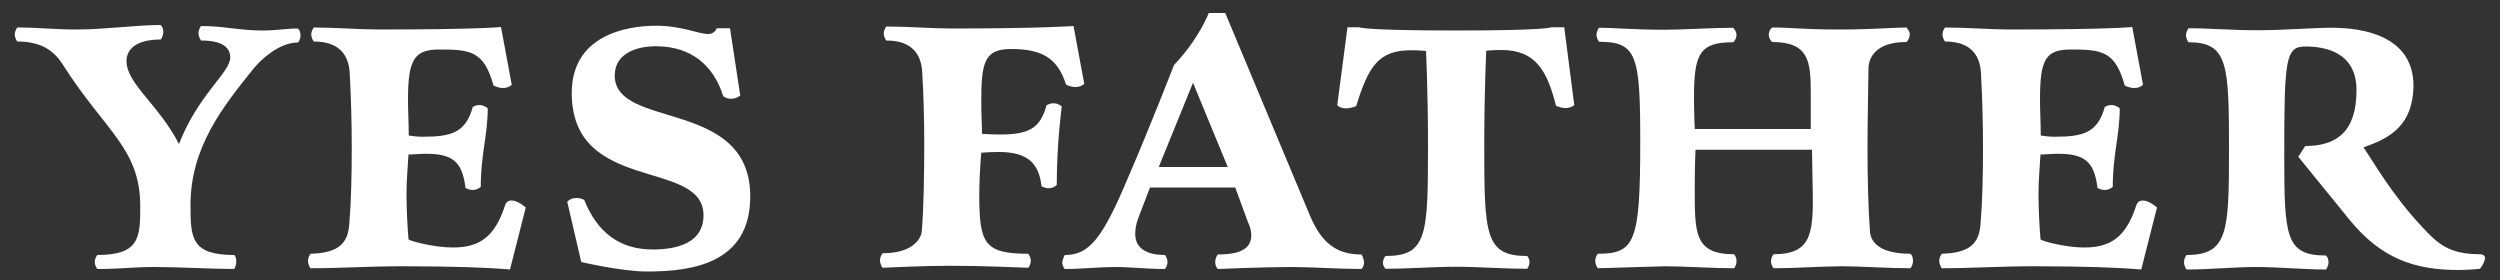
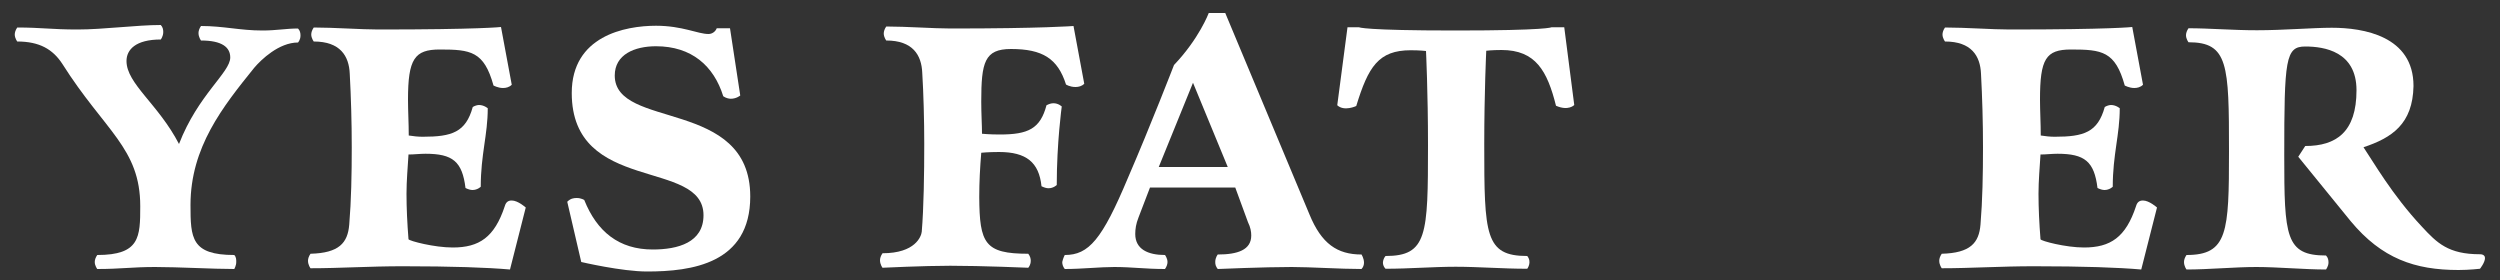
<svg xmlns="http://www.w3.org/2000/svg" version="1.1" id="Layer_1" x="0px" y="0px" viewBox="0 0 1000 112" style="enable-background:new 0 0 1000 112;" xml:space="preserve">
  <rect x="0" y="0" width="1000" height="112" fill="#333333" stroke="none" />
  <style type="text/css">
	.st0{fill:#FFFFFF;}
</style>
  <path class="st0" d="M76.2,82c0,13.2,0.3,20,17.5,20c0.8,0.8,0.8,1.8,0.8,2.8c0,1.5-0.8,2.8-0.8,2.8c-8.6,0-22.3-0.8-31.7-0.8  c-9.1,0-13.7,0.8-23.1,0.8c0,0-1-1.3-1-2.8c0-0.8,0.3-1.8,1-2.8c17,0,17.2-7.1,17.2-19.5c0-23.3-14.2-30.1-31.2-57  c-3.8-5.8-9.1-8.9-18-8.9c0,0-1-1.3-1-2.8c0-0.8,0.3-1.8,1-2.8c9.6,0,13.7,0.8,24.1,0.8S54.6,10,64.3,10c0.8,0.8,1,1.8,1,2.8  c0,1.8-1,3-1,3c-10.1,0-13.7,4.1-13.7,8.6c0,9.1,12.7,17.2,21,33.2C79.2,37.9,92.1,29,92.1,23c0-4.1-3.3-6.8-11.7-6.8c0,0-1-1.3-1-3  c0-0.8,0.3-1.8,1-2.8c9.1,0,15.5,1.8,24.6,1.8c5.6,0,9.4-0.8,14.2-0.8c0.8,0.8,1,1.8,1,2.8c0,1.8-1,2.8-1,2.8  c-7.6,0-14.7,6.8-17.5,10.1C89.1,42.7,76.2,58.9,76.2,82z" />
  <path class="st0" d="M181.1,99c10.6,0,16.7-4.1,20.8-16.5c0.5-1.8,1.5-2.3,2.8-2.3c2.5,0,5.6,2.8,5.6,2.8l-6.3,24.8  c-9.1-0.8-23.1-1.3-43.1-1.3c-12.9,0-25.1,0.8-36.7,0.8c0,0-1-1.3-1-3c0-0.8,0.3-1.8,1-2.8c11.4-0.3,14.9-4.3,15.5-11.7  c0.8-9.6,1-20.3,1-30.9c0-10.1-0.3-20-0.8-29.4c-0.3-7.1-3.8-12.9-14.4-12.9c0,0-1-1.3-1-2.8c0-0.8,0.3-1.8,1-2.8  c8.1,0,19,0.8,25.8,0.8c40.5,0,49.1-1,49.1-1l4.3,23.1c-1,1-2.3,1.3-3.5,1.3c-2,0-3.8-1-3.8-1c-3.8-13.7-9.1-14.4-21.5-14.4  c-10.1,0-12.7,3.8-12.7,20c0,4.6,0.3,9.6,0.3,14.4c1.8,0.3,3.8,0.5,5.6,0.5c11.7,0,17.2-1.8,20-11.9c0.8-0.5,1.8-0.8,2.5-0.8  c2,0,3.5,1.3,3.5,1.3c0,10.6-2.8,18.5-2.8,31.4c0,0-1.3,1.3-3.3,1.3c-0.8,0-1.8-0.3-2.8-0.8c-1.3-10.6-5.1-13.7-16-13.7  c-2.3,0-4.6,0.3-6.8,0.3c-0.3,5.1-0.8,10.4-0.8,15.7c0,5.8,0.3,11.9,0.8,18.2C163.8,96.4,173.7,99,181.1,99z" />
  <path class="st0" d="M258.8,108.6c-10.1,0-26.3-3.8-26.3-3.8l-5.6-24.1c1.3-1.3,2.5-1.5,3.8-1.5c1.8,0,3,0.8,3,0.8  c5.1,12.7,13.9,19.8,27.4,19.8c10.1,0,20.3-2.8,20.3-13.7c0-22.8-52.7-8.4-52.7-48.9c0-22.8,21.3-26.9,33.7-26.9  c10.6,0,16.7,3.3,21,3.3c1.5,0,2.8-1,3.3-2.3h5.3l4.1,26.9c0,0-1.5,1.3-3.8,1.3c-0.8,0-2-0.3-3-1c-3.8-12.2-12.7-20-26.9-20  c-8.6,0-16.5,3.3-16.5,11.7c0,21.8,54.2,8.9,54.2,48.4C300.1,105.5,276.6,108.6,258.8,108.6z" />
  <path class="st0" d="M411.3,101.5c0.8,1,1,2,1,2.8c0,1.8-1,2.8-1,2.8s-18.5-0.8-31.2-0.8c-10.6,0-27.1,0.8-27.1,0.8s-1-1.3-1-3  c0-0.8,0.3-1.8,1-2.8c13.2,0,15.5-6.8,15.7-8.6c0.8-9.6,1-23.3,1-35.2c0-9.4-0.3-20.3-0.8-28.4c-0.3-7.1-3.8-12.9-14.4-12.9  c0,0-1-1.3-1-2.8c0-0.8,0.3-1.8,1-2.8c8.1,0,19,0.8,25.8,0.8c36.7,0,49.1-1,49.1-1l4.3,23.1c-1,1-2.3,1.3-3.5,1.3  c-2.3,0-3.8-1-3.8-1c-3.3-10.4-9.4-14.2-22-14.2c-10.6,0-11.9,5.3-11.9,21c0,5.1,0.3,9.4,0.3,12.9c0,0,3,0.3,7.1,0.3  c11.4,0,16.2-2.3,18.7-11.7c1-0.5,1.8-0.8,2.8-0.8c2,0,3.3,1.3,3.3,1.3s-2,14.4-2,31.4c0,0-1.3,1.3-3.3,1.3c-0.8,0-1.8-0.3-2.8-0.8  c-1-9.6-6.1-13.7-17-13.7c-4.3,0-7.1,0.3-7.1,0.3c-0.5,6.1-0.8,11.7-0.8,17.7C391.8,97.4,393.9,101.5,411.3,101.5z" />
  <path class="st0" d="M469.6,26c10.1-10.6,13.9-20.8,13.9-20.8h6.6l33.7,80.6c4.8,11.7,11.1,16,20.8,16c0,0,1,1.5,1,3.3  c0,0.8-0.3,1.8-1,2.5c-8.4,0-20.5-0.8-27.9-0.8c-11.1,0-29.6,0.8-29.6,0.8c-0.8-1-1-1.8-1-2.8c0-1.8,1-3,1-3  c7.9,0,13.4-1.8,13.4-7.6c0-1.5-0.3-3.3-1.3-5.3l-5.1-13.9H460L455.4,87c-1,2.5-1.3,4.6-1.3,6.6c0,6.1,5.1,8.4,11.9,8.4  c0,0,1,1.3,1,2.8c0,0.8-0.3,1.8-1,2.8c-7.9,0-13.2-0.8-20.3-0.8c-5.8,0-12.9,0.8-19.8,0.8c-0.8-1-1-2-1-2.8c0.3-1.5,1-2.8,1-2.8  c9.6,0,14.9-6.1,25.3-30.9C460.2,50.3,469.6,26,469.6,26z M463.5,66.8h27.6l-13.9-33.7L463.5,66.8z" />
  <path class="st0" d="M629.7,42c0,0-2.3,2.5-7.3,0.3c-3.5-13.9-8.1-22.3-21.8-22.3c-3.8,0-6.1,0.3-6.1,0.3s-0.8,16.5-0.8,37.5  c0,36.2,0.3,44.6,17.2,44.6c2,2.5,0,5.1,0,5.1c-9.9,0-19.5-0.8-28.6-0.8s-18.5,0.8-28.1,0.8c-2.3-2.5,0-5.1,0-5.1  c16.7,0,17-8.4,17-44.3c0-21.3-0.8-37.7-0.8-37.7s-2.3-0.3-6.1-0.3c-12.9,0-17,6.6-21.8,22.3c0,0-4.8,2.3-7.6-0.3l4.1-31.2h4.6  c0,0,1.8,1.3,38.5,1.3c37,0,38.5-1.3,38.5-1.3h5.1L629.7,42z" />
-   <path class="st0" d="M747,60.2c0,10.6,0.3,23.1,1,32.7c0.3,2.3,1.8,8.6,16.2,8.6c0.8,0.8,1,1.8,1,2.8c0,1.8-1,3-1,3  c-8.9,0-20.3-0.8-27.4-0.8c-7.3,0-19,0.8-27.4,0.8c0,0-1-1.3-1-2.8c0-0.8,0.3-1.8,1-2.8c14.7,0,16-7.6,15.7-24.8l-0.3-17h-46.6  c0,0-0.3,6.3-0.3,14.4c0,18.5-0.5,27.4,15.7,27.4c0.8,0.8,1,1.8,1,2.8c0,1.8-1,2.8-1,2.8c-8.6,0-20.3-0.8-27.6-0.8l-26.9,0.8  c0,0-1-1.3-1-3c0-0.8,0.3-1.8,1-2.8c14.9,0,17-4.6,17-44.8c0-34.5-1.3-40-16.5-40c0,0-1-1.3-1-2.8c0-0.8,0.3-1.8,1-2.8  c6.1,0,13.9,0.8,26.3,0.8c7.1,0,19.3-0.8,27.4-0.8c0.8,1,1.3,1.8,1.3,2.8c0,1.8-1.3,3-1.3,3c-13.2,0-15.7,4.3-15.7,21.8  c0,6.6,0.3,12.9,0.3,12.9h46.4V37.1c0-12.7-0.8-20.3-15.5-20.3c0,0-1.3-1.3-1.3-3c0-0.8,0.3-1.8,1.3-2.8c8.1,0,11.9,0.8,26.9,0.8  c13.4,0,21.8-0.8,26.9-0.8c0.8,1,1.3,1.8,1.3,2.8c0,1.8-1.3,3-1.3,3c-13.2,0-14.9,7.1-15.2,9.9C747.3,35.1,747,48.5,747,60.2z" />
  <path class="st0" d="M833.6,99c10.6,0,16.7-4.1,20.8-16.5c0.5-1.8,1.5-2.3,2.8-2.3c2.5,0,5.6,2.8,5.6,2.8l-6.3,24.8  c-9.1-0.8-23.1-1.3-43.1-1.3c-12.9,0-25.1,0.8-36.7,0.8c0,0-1-1.3-1-3c0-0.8,0.3-1.8,1-2.8c11.4-0.3,14.9-4.3,15.5-11.7  c0.8-9.6,1-20.3,1-30.9c0-10.1-0.3-20-0.8-29.4c-0.3-7.1-3.8-12.9-14.4-12.9c0,0-1-1.3-1-2.8c0-0.8,0.3-1.8,1-2.8  c8.1,0,19,0.8,25.8,0.8c40.5,0,49.1-1,49.1-1l4.3,23.1c-1,1-2.3,1.3-3.5,1.3c-2,0-3.8-1-3.8-1c-3.8-13.7-9.1-14.4-21.5-14.4  c-10.1,0-12.4,3.8-12.4,20c0,4.6,0.3,9.6,0.3,14.4c1.8,0.3,3.8,0.5,5.6,0.5c11.7,0,17.2-1.8,20-11.9c0.8-0.5,1.8-0.8,2.5-0.8  c2,0,3.5,1.3,3.5,1.3c0,10.6-2.8,18.5-2.8,31.4c0,0-1.3,1.3-3.3,1.3c-0.8,0-1.8-0.3-2.8-0.8c-1.3-10.6-5.1-13.7-16-13.7  c-2.3,0-4.6,0.3-6.8,0.3c-0.3,5.1-0.8,10.4-0.8,15.7c0,5.8,0.3,11.9,0.8,18.2C816.4,96.4,826.3,99,833.6,99z" />
  <path class="st0" d="M945.4,58.9c3.8,5.6,11.4,19,23.3,31.7c6.1,6.6,10.6,11.1,23.3,11.1c1.5,0,2,0.8,2,1.5c0,1.8-2,4.3-2,4.3  s-4.3,0.5-8.6,0.5c-17.5,0-30.7-4.6-43.1-19.5l-21-25.8l2.8-4.3c12.4,0,20.5-5.6,20.5-22.3c0-15.5-12.9-17.5-20.5-17.5  c-7.9,0-8.4,5.1-8.4,43.6c0,32.4,0.5,40,16.7,40c0.8,0.8,1,1.8,1,2.8c0,1.5-1,2.8-1,2.8c-8.6,0-19.3-1-27.9-1s-19,1-27.9,1  c0,0-1-1.3-1-3c0-0.8,0.3-1.8,1-2.8c16.5,0,17-9.1,17-41.5c0-34.7-0.3-43.6-16.2-43.6c0,0-1-1.3-1-2.8c0-0.8,0.3-1.8,1-2.8  c8.4,0,17.5,0.8,27.4,0.8c10.6,0,22.3-1,29.9-1c12.7,0,32.7,3.3,32.7,23.3C965.1,49.6,956.8,55.1,945.4,58.9z" />
</svg>